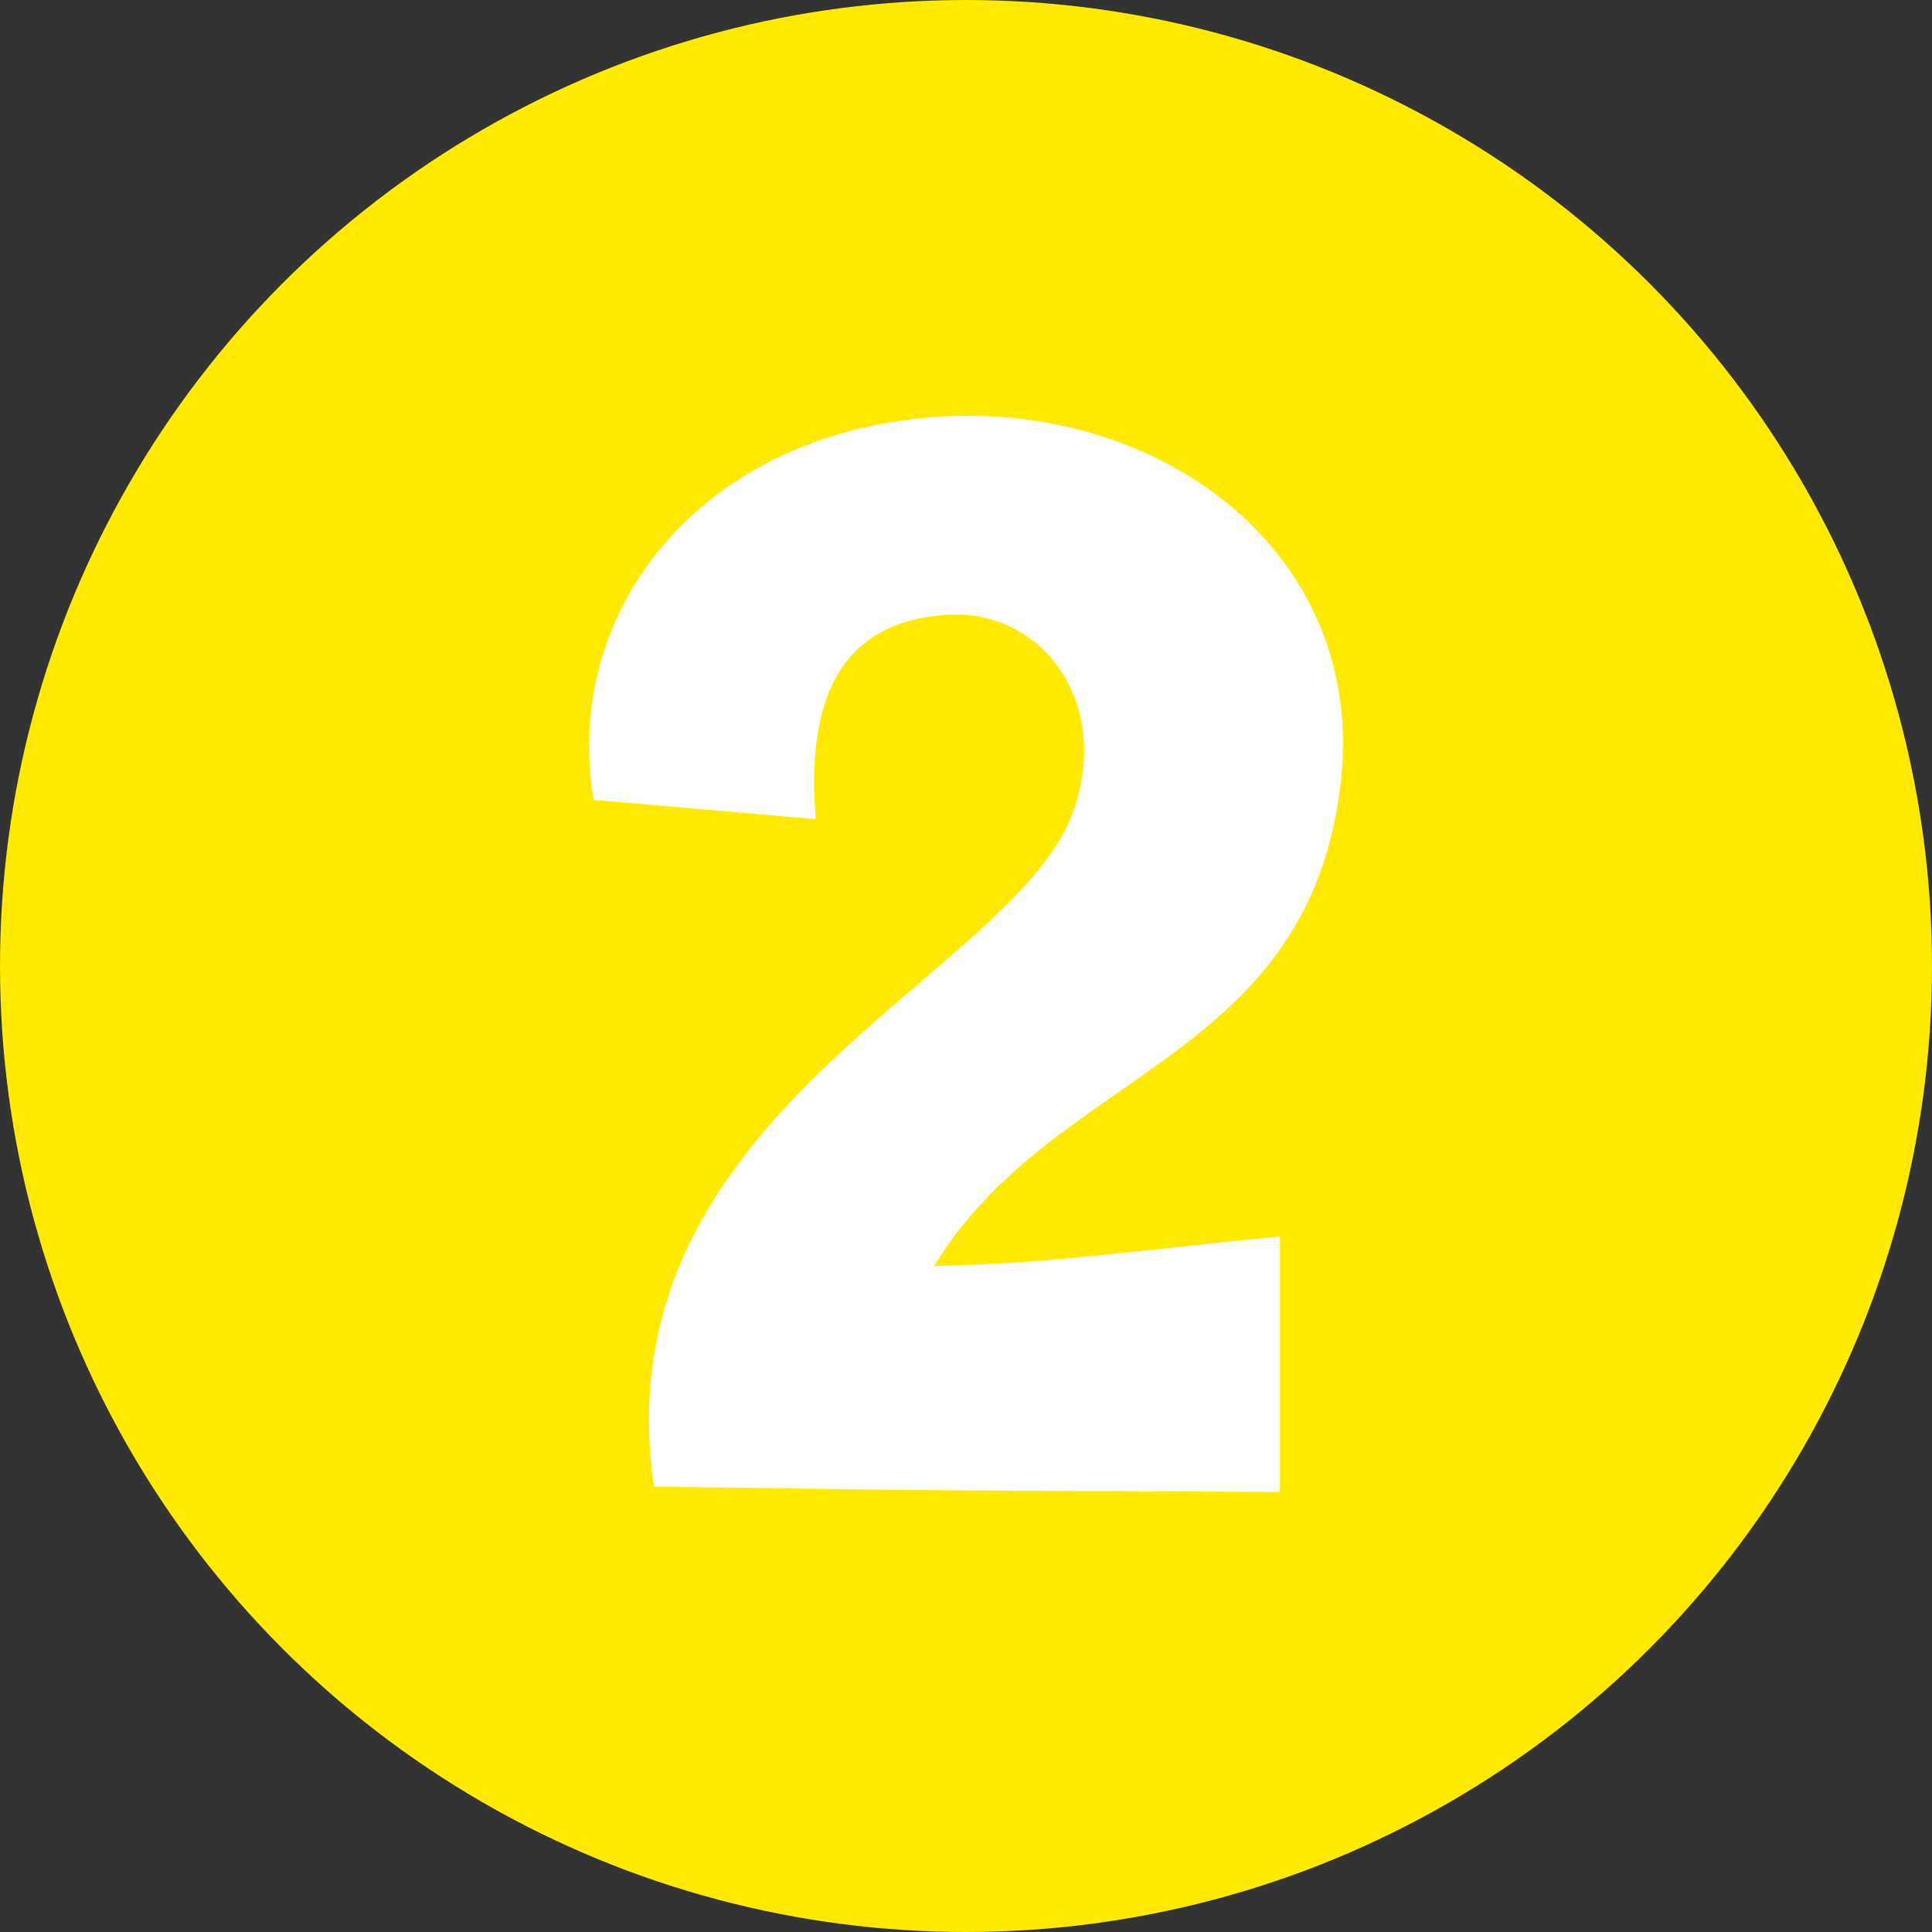
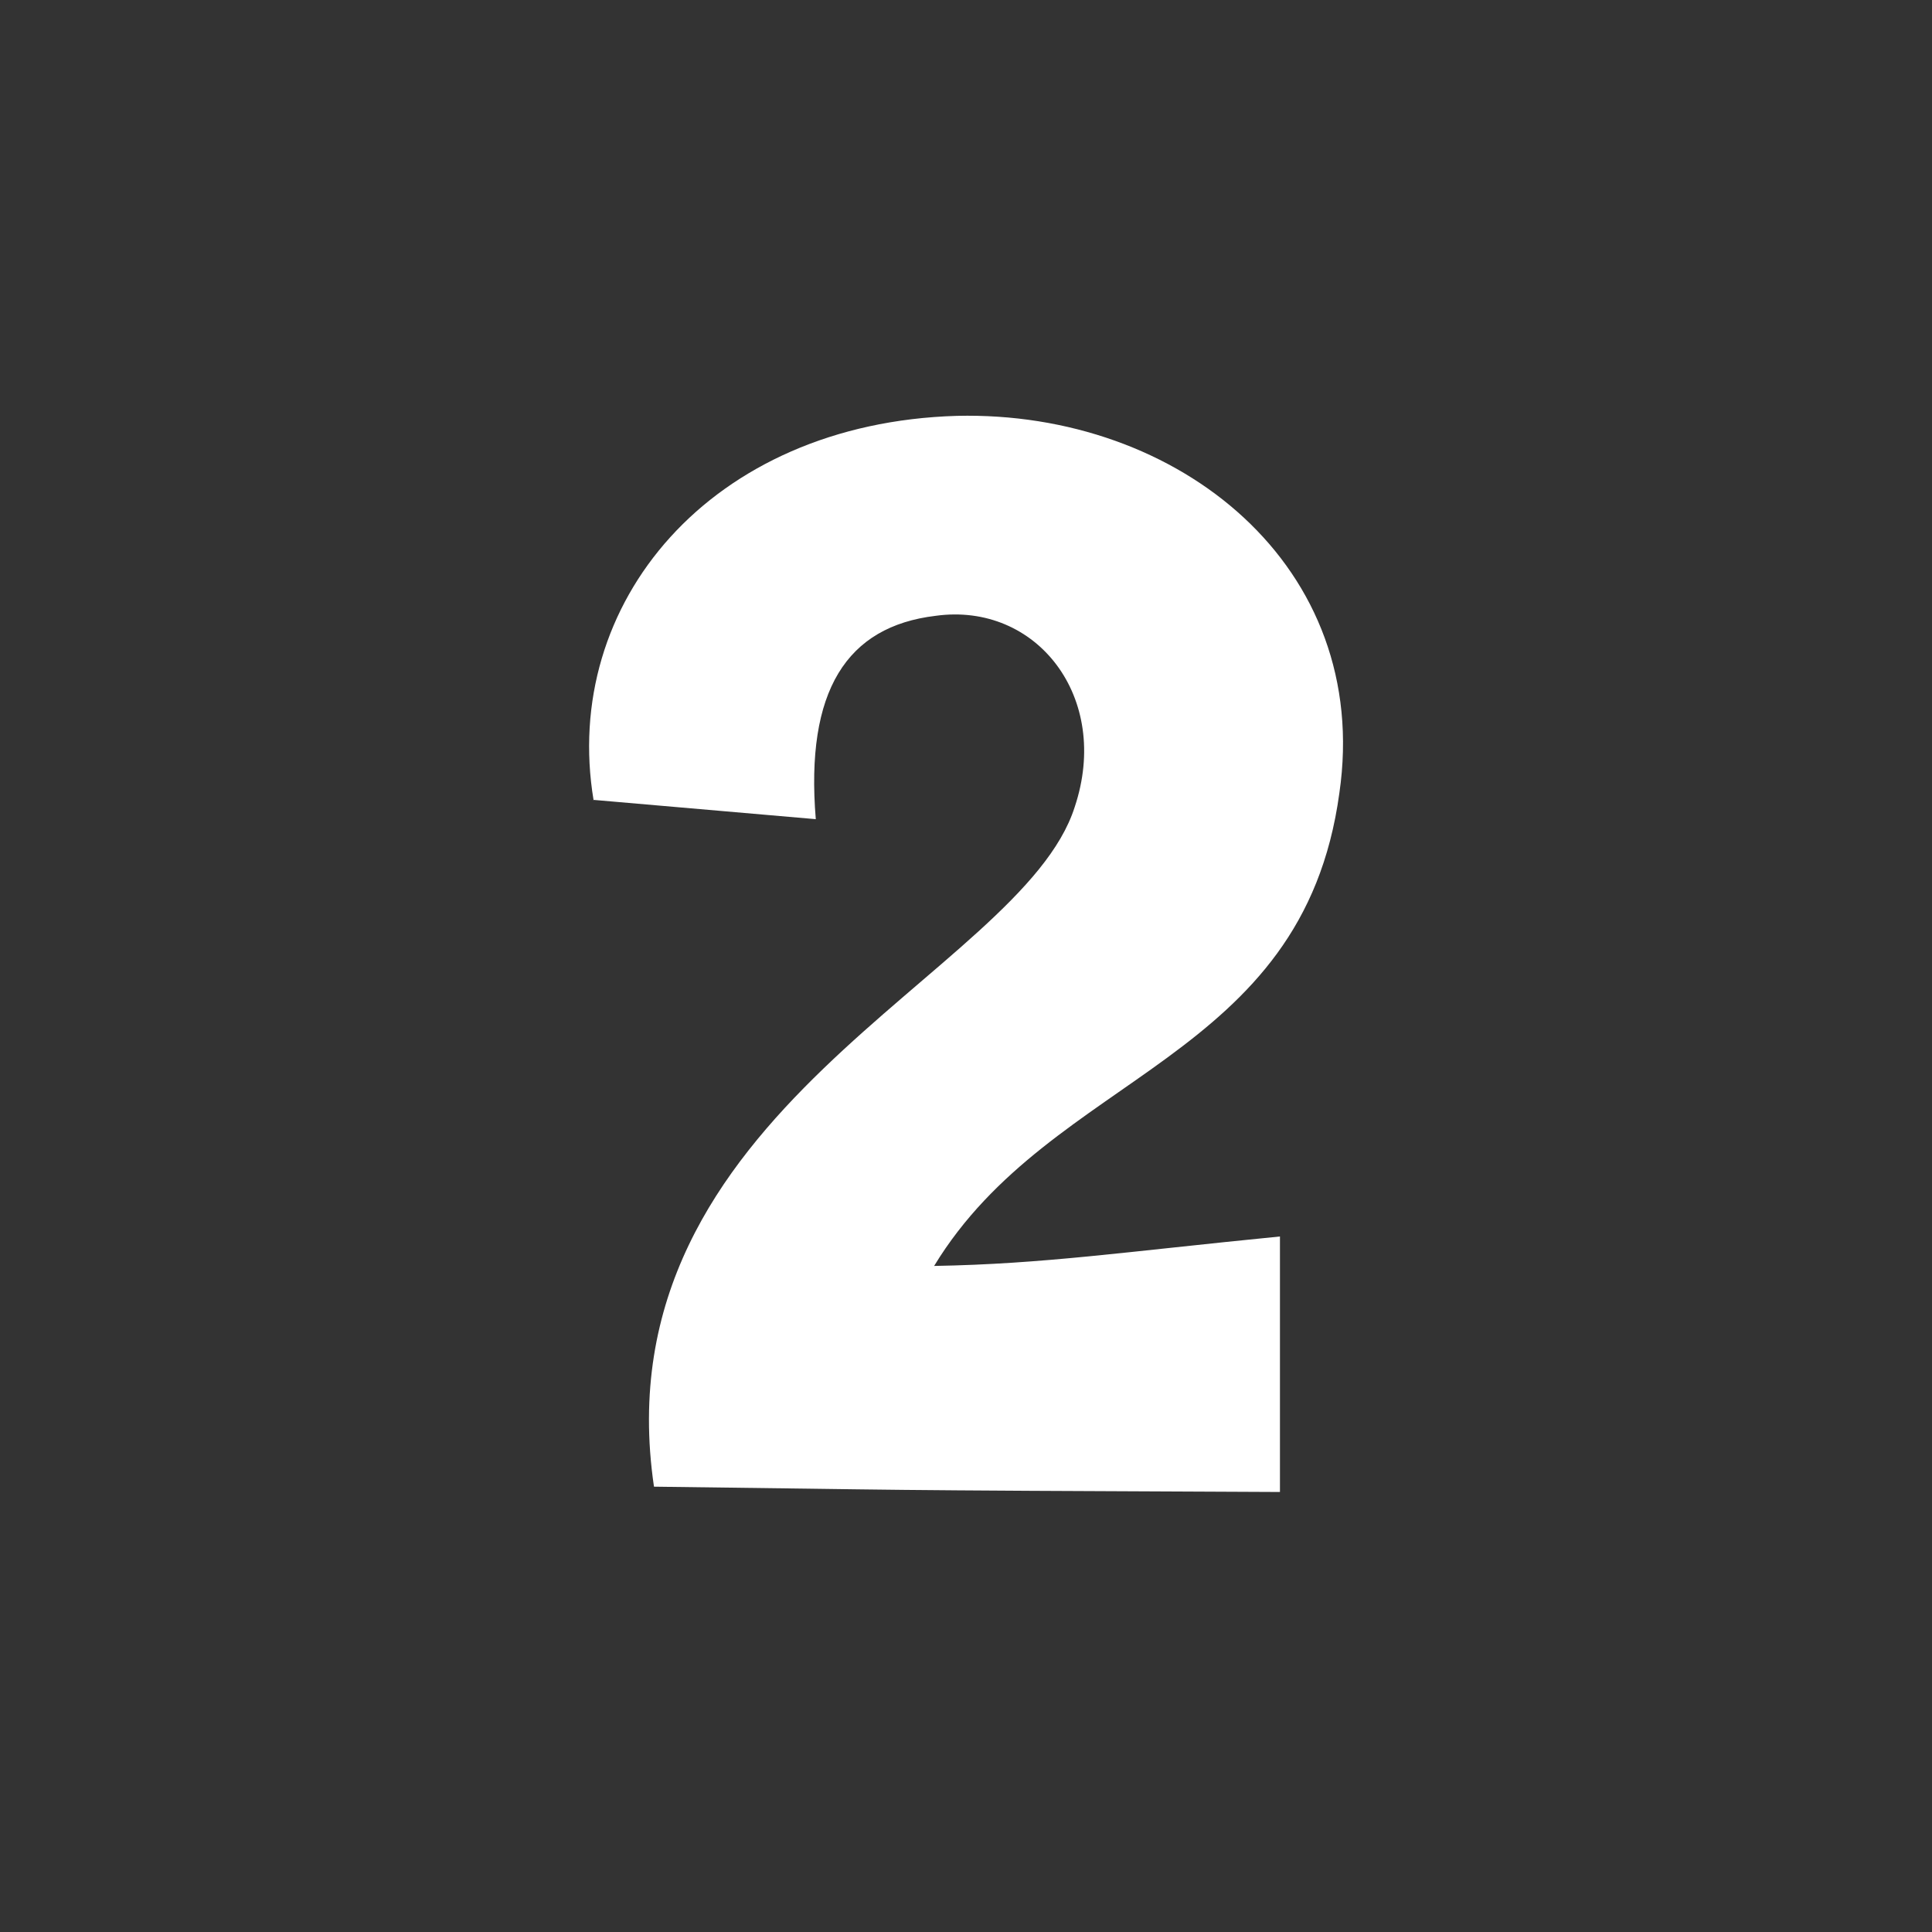
<svg xmlns="http://www.w3.org/2000/svg" id="_レイヤー_2" viewBox="0 0 40 40">
  <rect x="0" y="0" width="40" height="40" fill="#333333" stroke="none" />
  <defs>
    <style>.cls-1{fill:#fff;}.cls-2{fill:#ffea00;}</style>
  </defs>
  <g id="_トップ">
-     <circle class="cls-2" cx="20" cy="20" r="20" />
    <path class="cls-1" d="m12.29,16.57c-.68-4.07,2.41-7.81,7.52-7.96,4.61-.11,8.6,3.13,7.92,7.81-.76,5.58-5.94,5.76-8.39,9.79,2.27-.04,3.92-.29,7.16-.61v5.29c-9.4-.04-7.09-.04-12.96-.11-1.15-7.81,7.6-10.58,8.71-14.07.76-2.27-.79-4.25-2.88-3.96-1.84.22-2.7,1.55-2.48,4.21l-4.61-.4Z" />
  </g>
</svg>